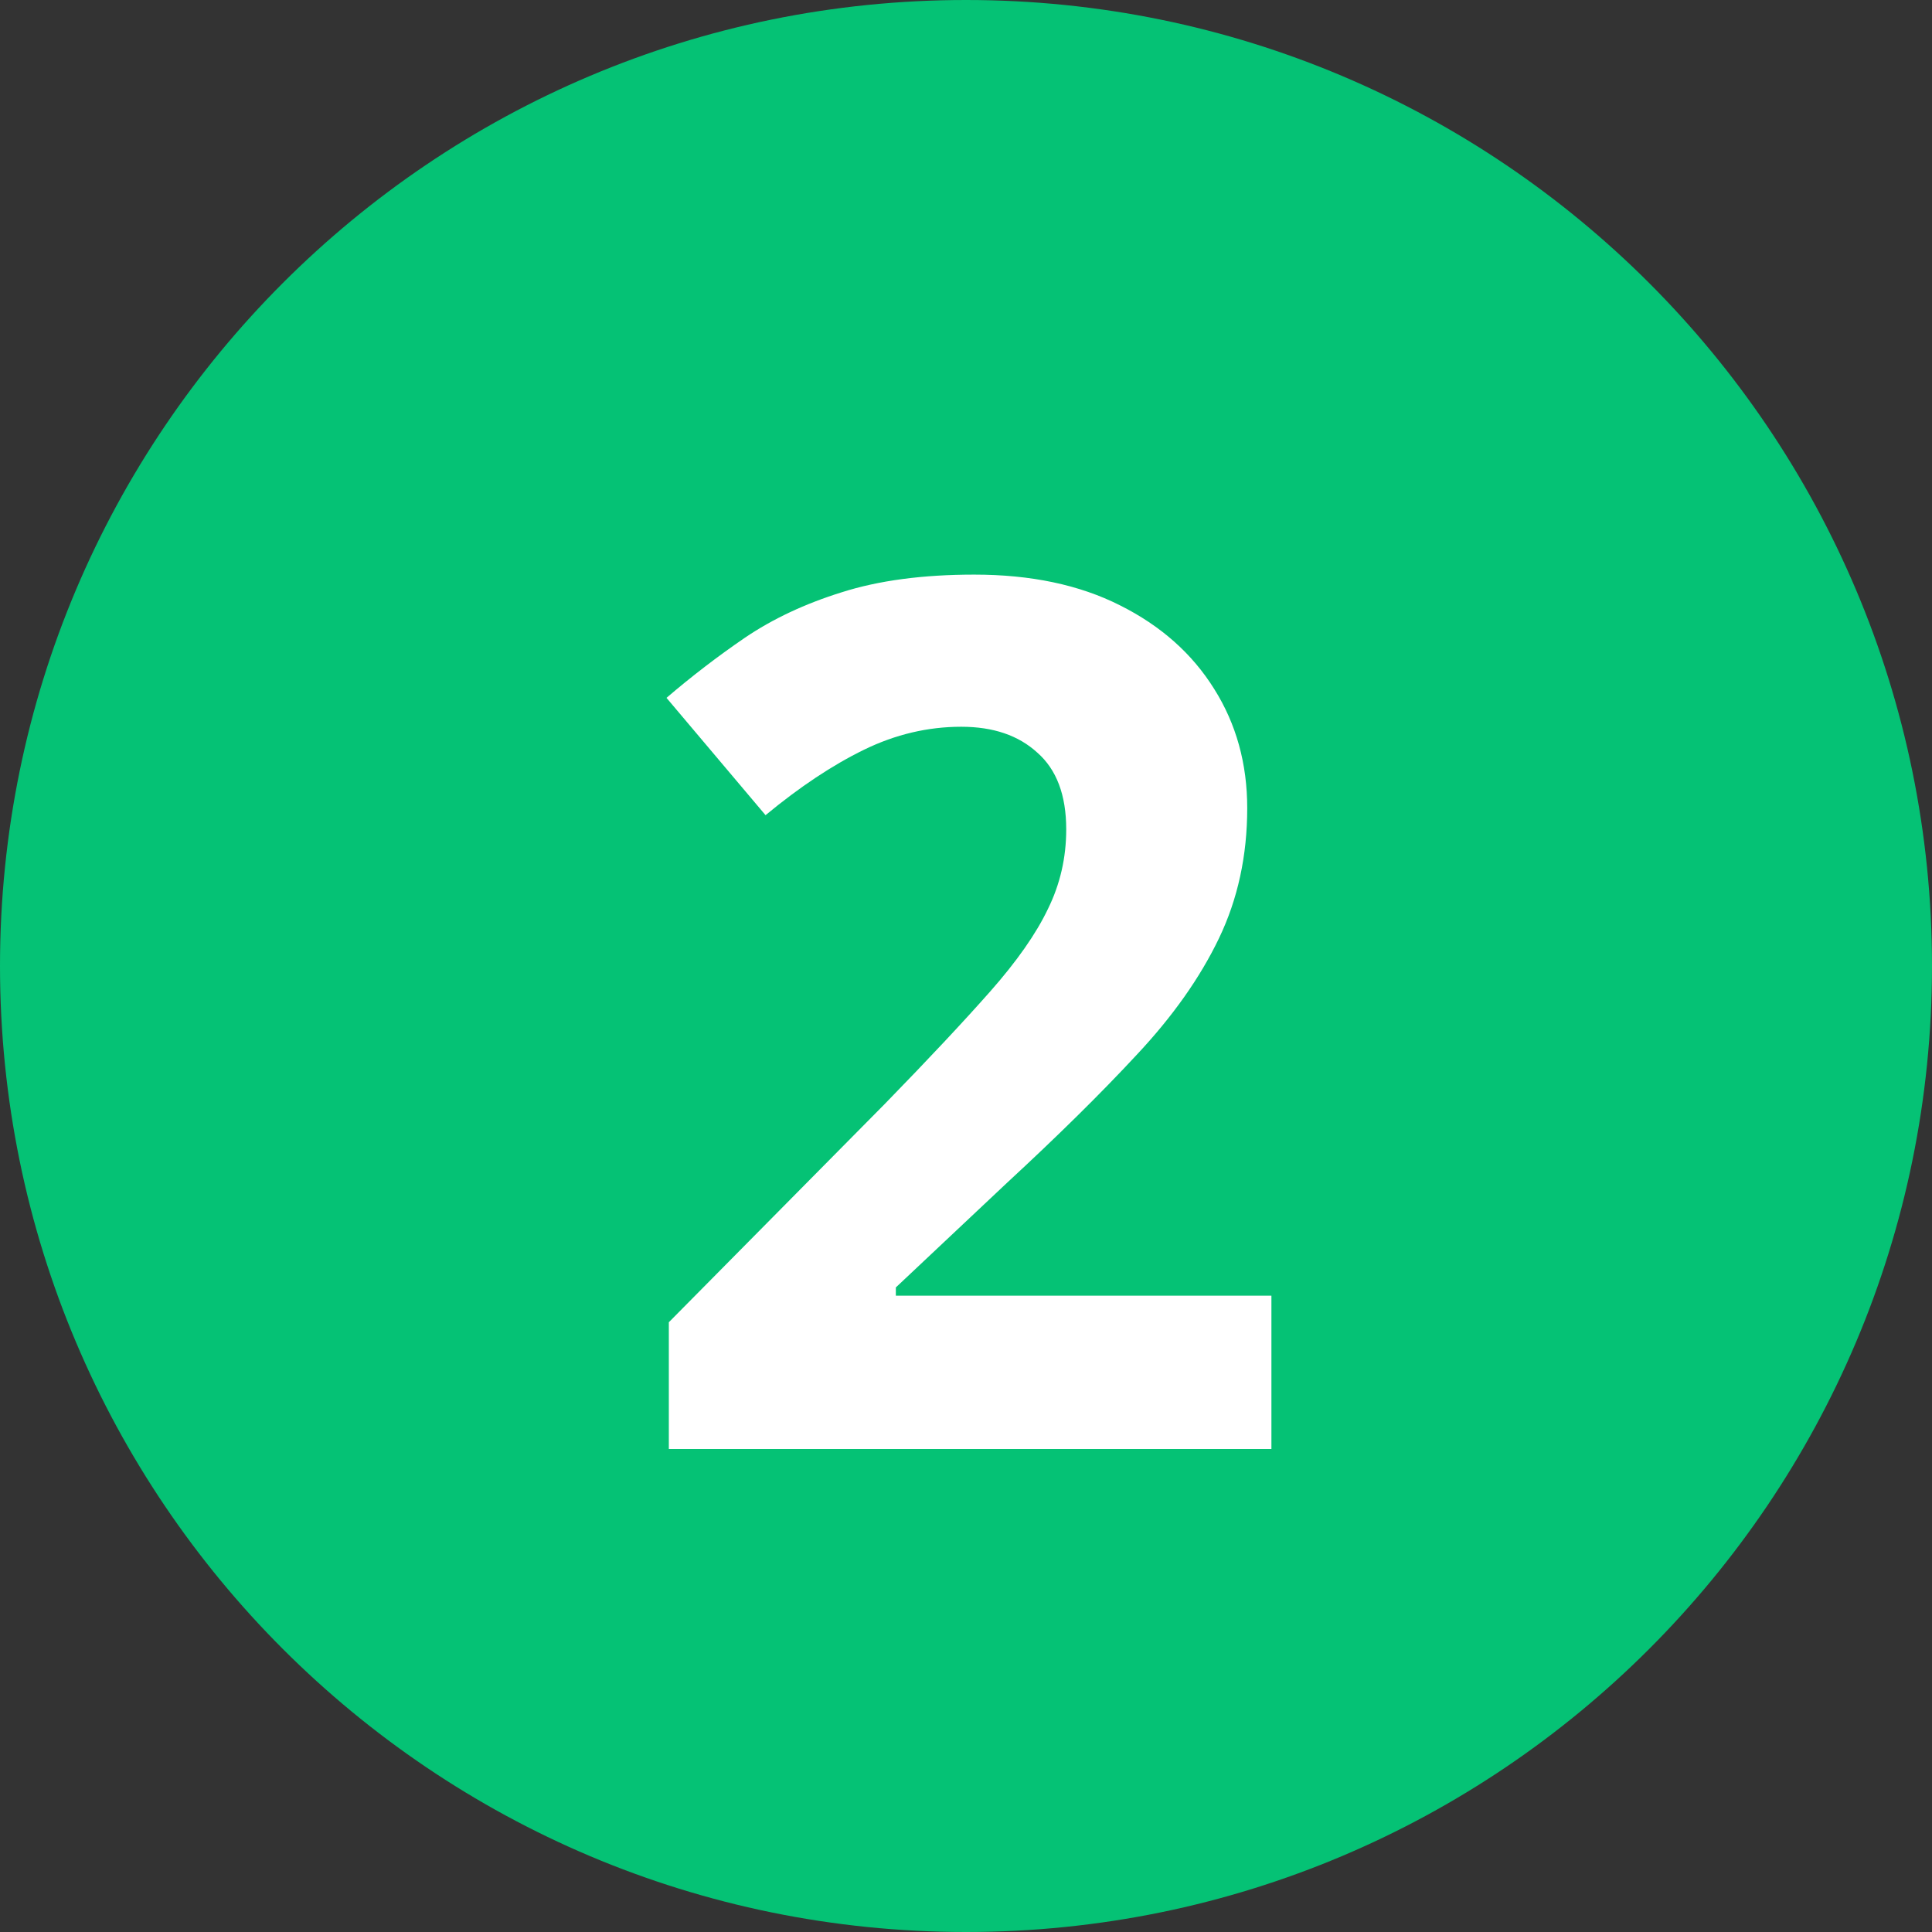
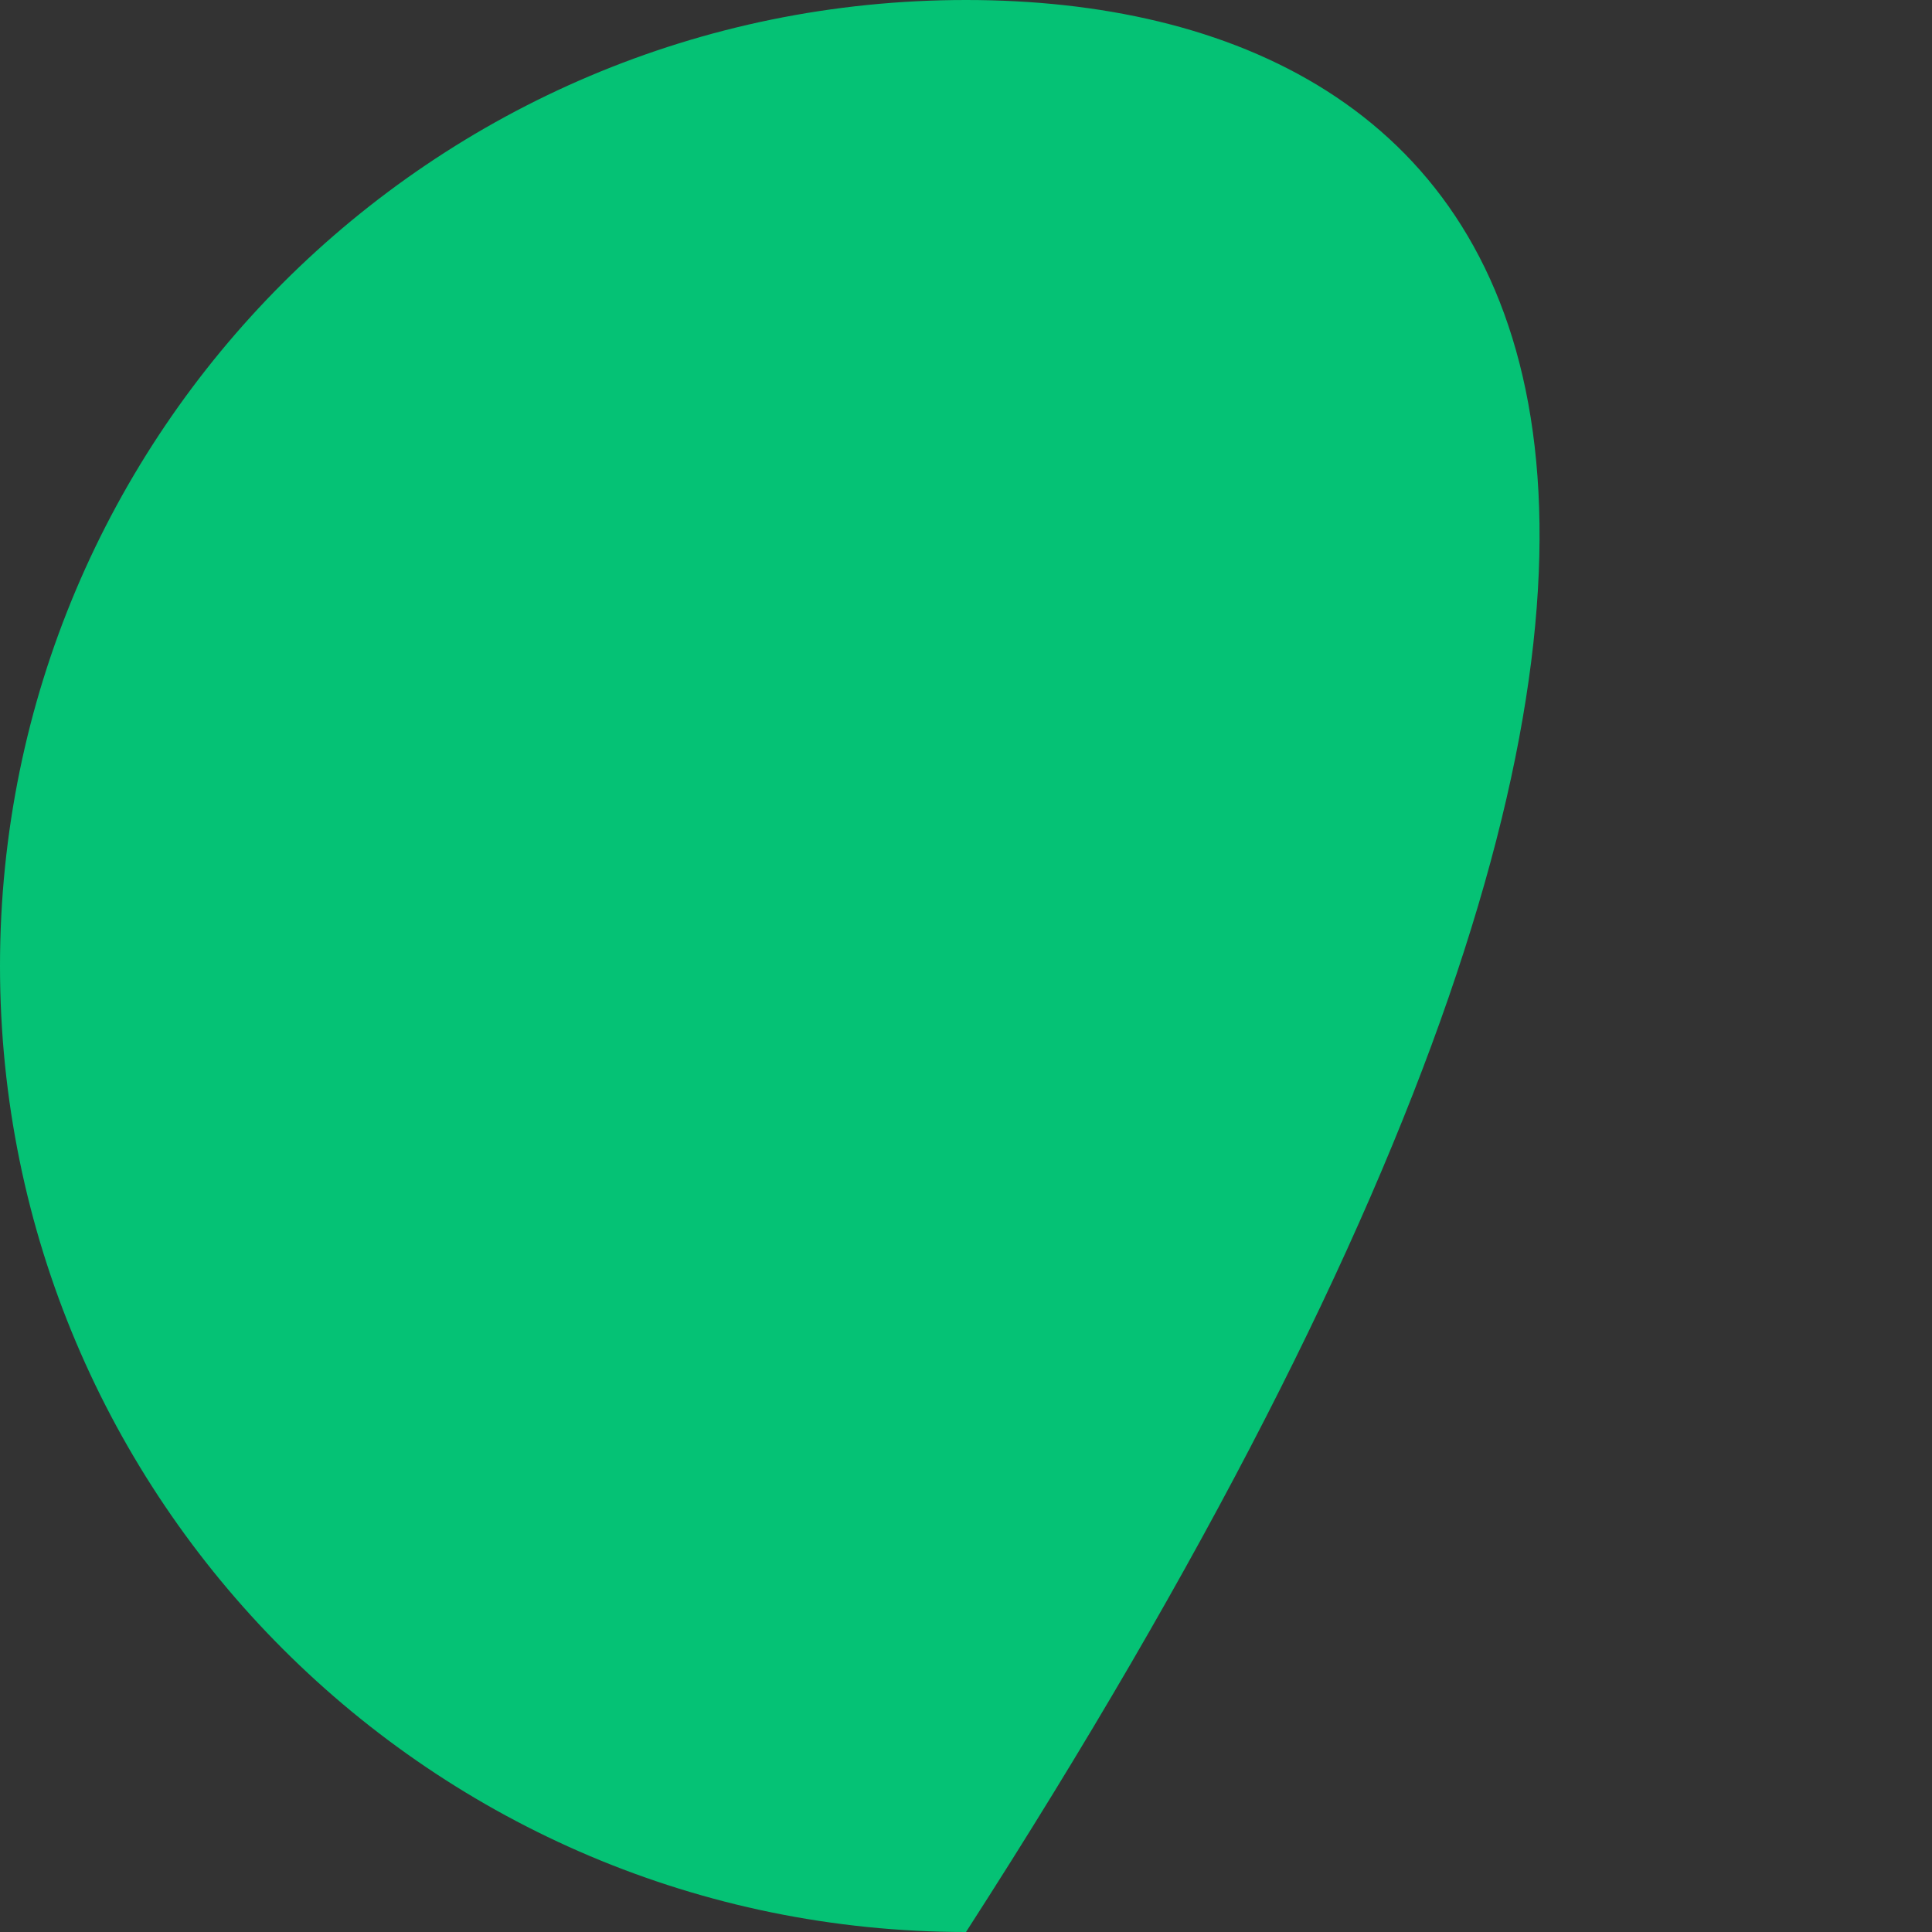
<svg xmlns="http://www.w3.org/2000/svg" width="48" height="48" viewBox="0 0 48 48" fill="none">
  <rect x="0" y="0" width="48" height="48" fill="#333333" stroke="none" />
-   <path d="M24 48C37.255 48 48 37.255 48 24C48 10.745 37.255 0 24 0C10.745 0 0 10.745 0 24C0 37.255 10.745 48 24 48Z" fill="#05C275" />
-   <path d="M31.588 36H16.617V32.851L21.993 27.416C23.077 26.303 23.946 25.375 24.601 24.633C25.265 23.881 25.743 23.197 26.036 22.582C26.339 21.967 26.49 21.308 26.49 20.605C26.49 19.755 26.251 19.12 25.773 18.7C25.304 18.27 24.674 18.056 23.883 18.056C23.053 18.056 22.247 18.246 21.466 18.627C20.685 19.008 19.869 19.55 19.02 20.253L16.559 17.338C17.174 16.811 17.823 16.312 18.507 15.844C19.2 15.375 20.001 14.999 20.909 14.716C21.827 14.423 22.926 14.276 24.205 14.276C25.611 14.276 26.817 14.53 27.823 15.038C28.839 15.546 29.62 16.239 30.167 17.118C30.714 17.987 30.987 18.974 30.987 20.077C30.987 21.259 30.753 22.338 30.284 23.314C29.815 24.291 29.132 25.258 28.233 26.215C27.345 27.172 26.27 28.231 25.011 29.394L22.257 31.986V32.191H31.588V36Z" fill="white" />
+   <path d="M24 48C48 10.745 37.255 0 24 0C10.745 0 0 10.745 0 24C0 37.255 10.745 48 24 48Z" fill="#05C275" />
</svg>